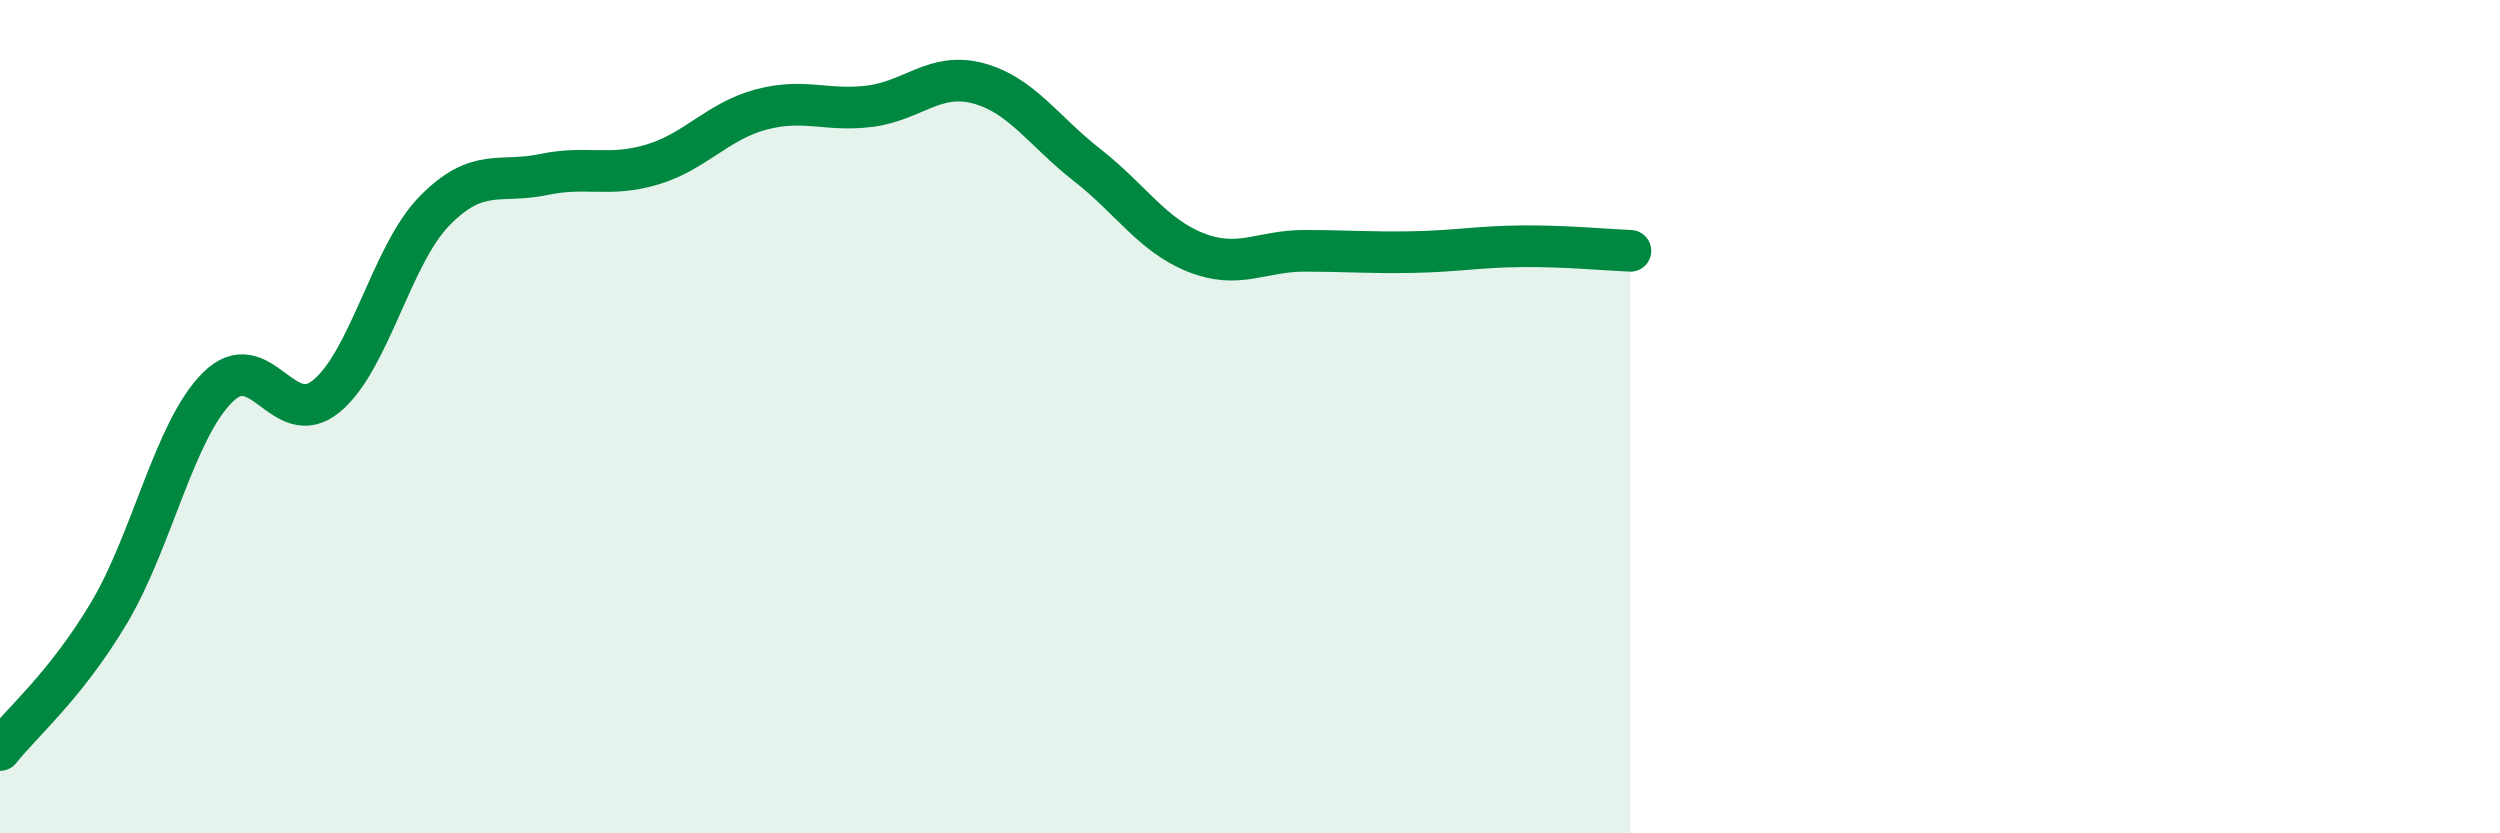
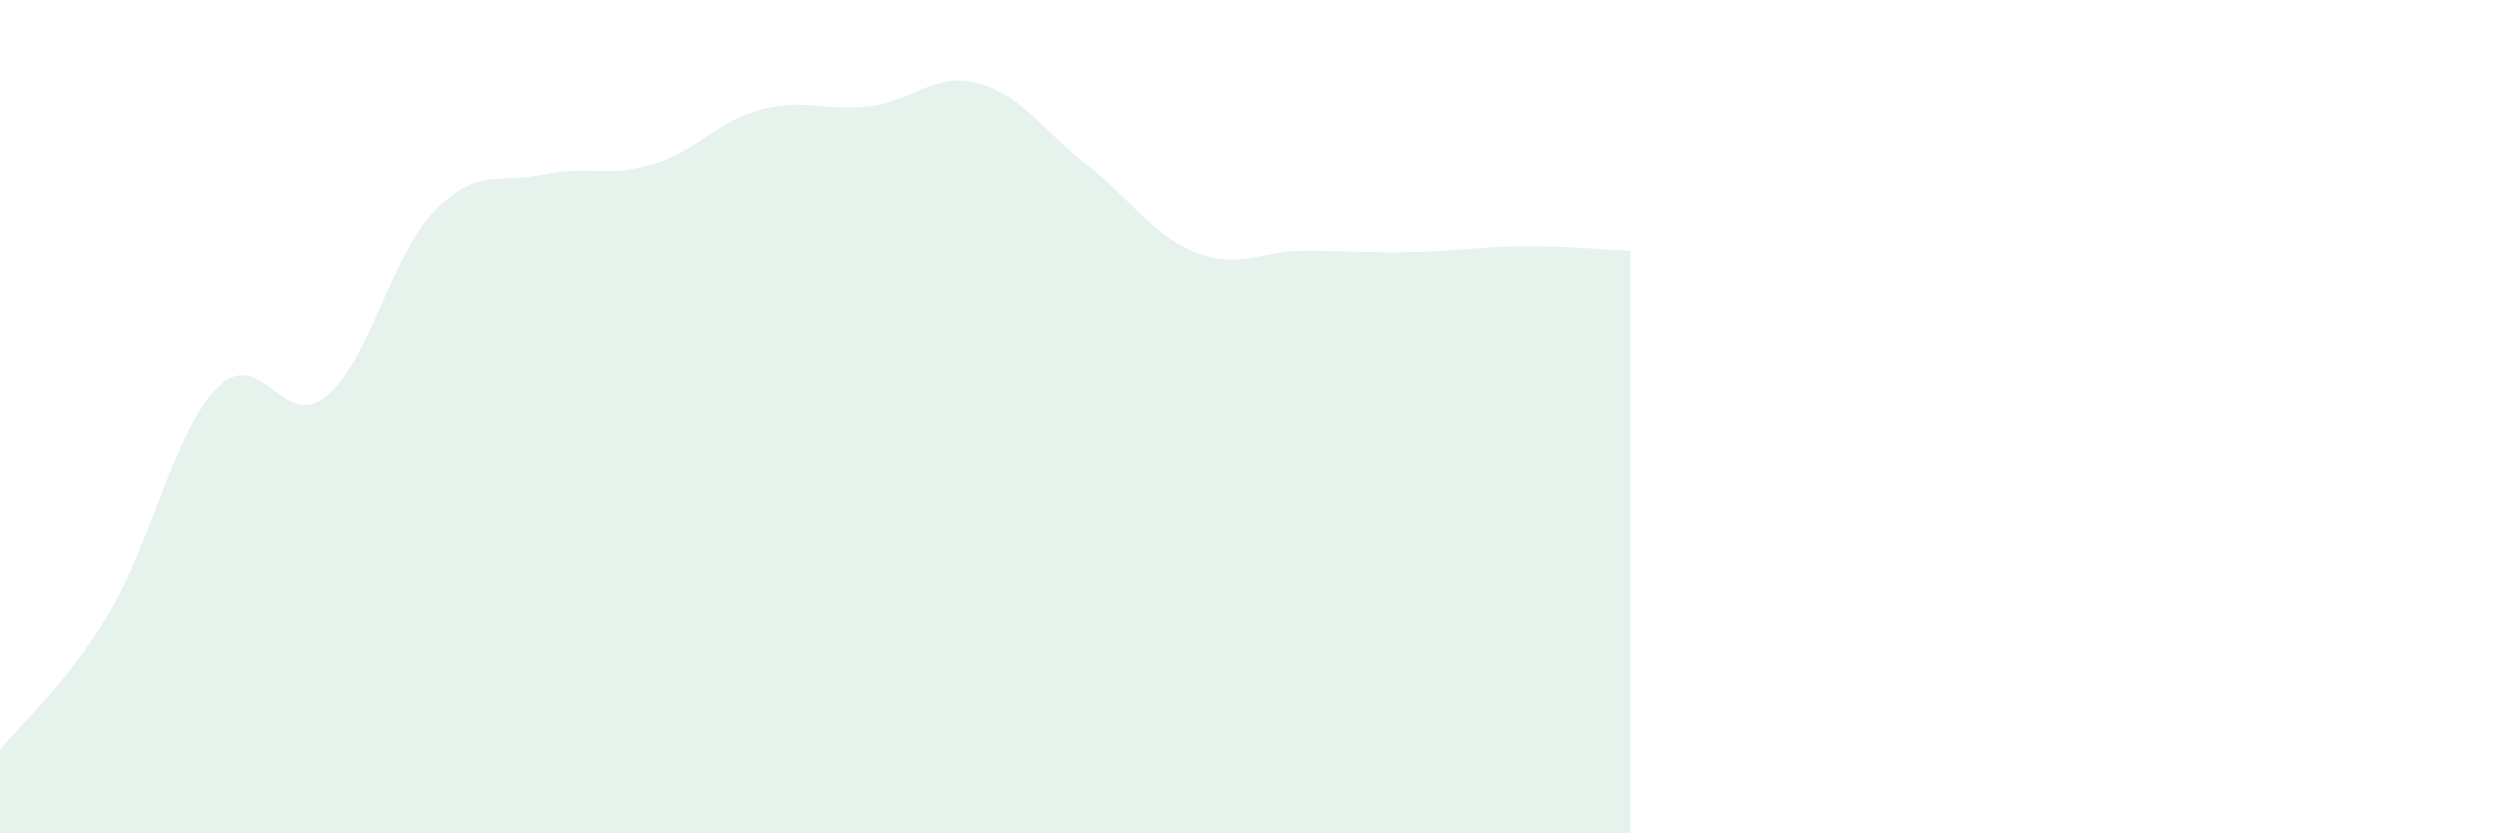
<svg xmlns="http://www.w3.org/2000/svg" width="60" height="20" viewBox="0 0 60 20">
  <path d="M 0,18 C 0.52,17.34 1.57,16.46 2.61,14.72 C 3.65,12.98 4.18,10.34 5.22,9.3 C 6.26,8.26 6.79,10.36 7.83,9.51 C 8.87,8.66 9.39,6.12 10.43,5.06 C 11.47,4 12,4.41 13.04,4.19 C 14.08,3.97 14.61,4.26 15.65,3.95 C 16.69,3.64 17.22,2.91 18.26,2.63 C 19.3,2.35 19.83,2.68 20.87,2.55 C 21.91,2.42 22.44,1.72 23.48,2 C 24.52,2.28 25.05,3.15 26.09,3.96 C 27.13,4.77 27.66,5.65 28.7,6.06 C 29.74,6.47 30.26,6.02 31.3,6.02 C 32.34,6.02 32.87,6.07 33.91,6.05 C 34.95,6.03 35.48,5.92 36.52,5.91 C 37.56,5.9 38.61,6 39.13,6.02L39.13 20L0 20Z" fill="#008740" opacity="0.1" stroke-linecap="round" stroke-linejoin="round" />
-   <path d="M 0,18 C 0.52,17.34 1.57,16.46 2.61,14.72 C 3.65,12.98 4.18,10.34 5.22,9.3 C 6.26,8.26 6.79,10.36 7.83,9.51 C 8.87,8.66 9.39,6.12 10.43,5.06 C 11.47,4 12,4.41 13.04,4.19 C 14.08,3.97 14.61,4.26 15.65,3.95 C 16.69,3.64 17.22,2.91 18.26,2.63 C 19.3,2.35 19.83,2.68 20.87,2.55 C 21.91,2.42 22.44,1.72 23.48,2 C 24.52,2.28 25.05,3.15 26.09,3.96 C 27.13,4.77 27.66,5.65 28.7,6.06 C 29.74,6.47 30.26,6.02 31.3,6.02 C 32.34,6.02 32.87,6.07 33.91,6.05 C 34.95,6.03 35.48,5.92 36.52,5.91 C 37.56,5.9 38.61,6 39.13,6.02" stroke="#008740" stroke-width="1" fill="none" stroke-linecap="round" stroke-linejoin="round" />
</svg>